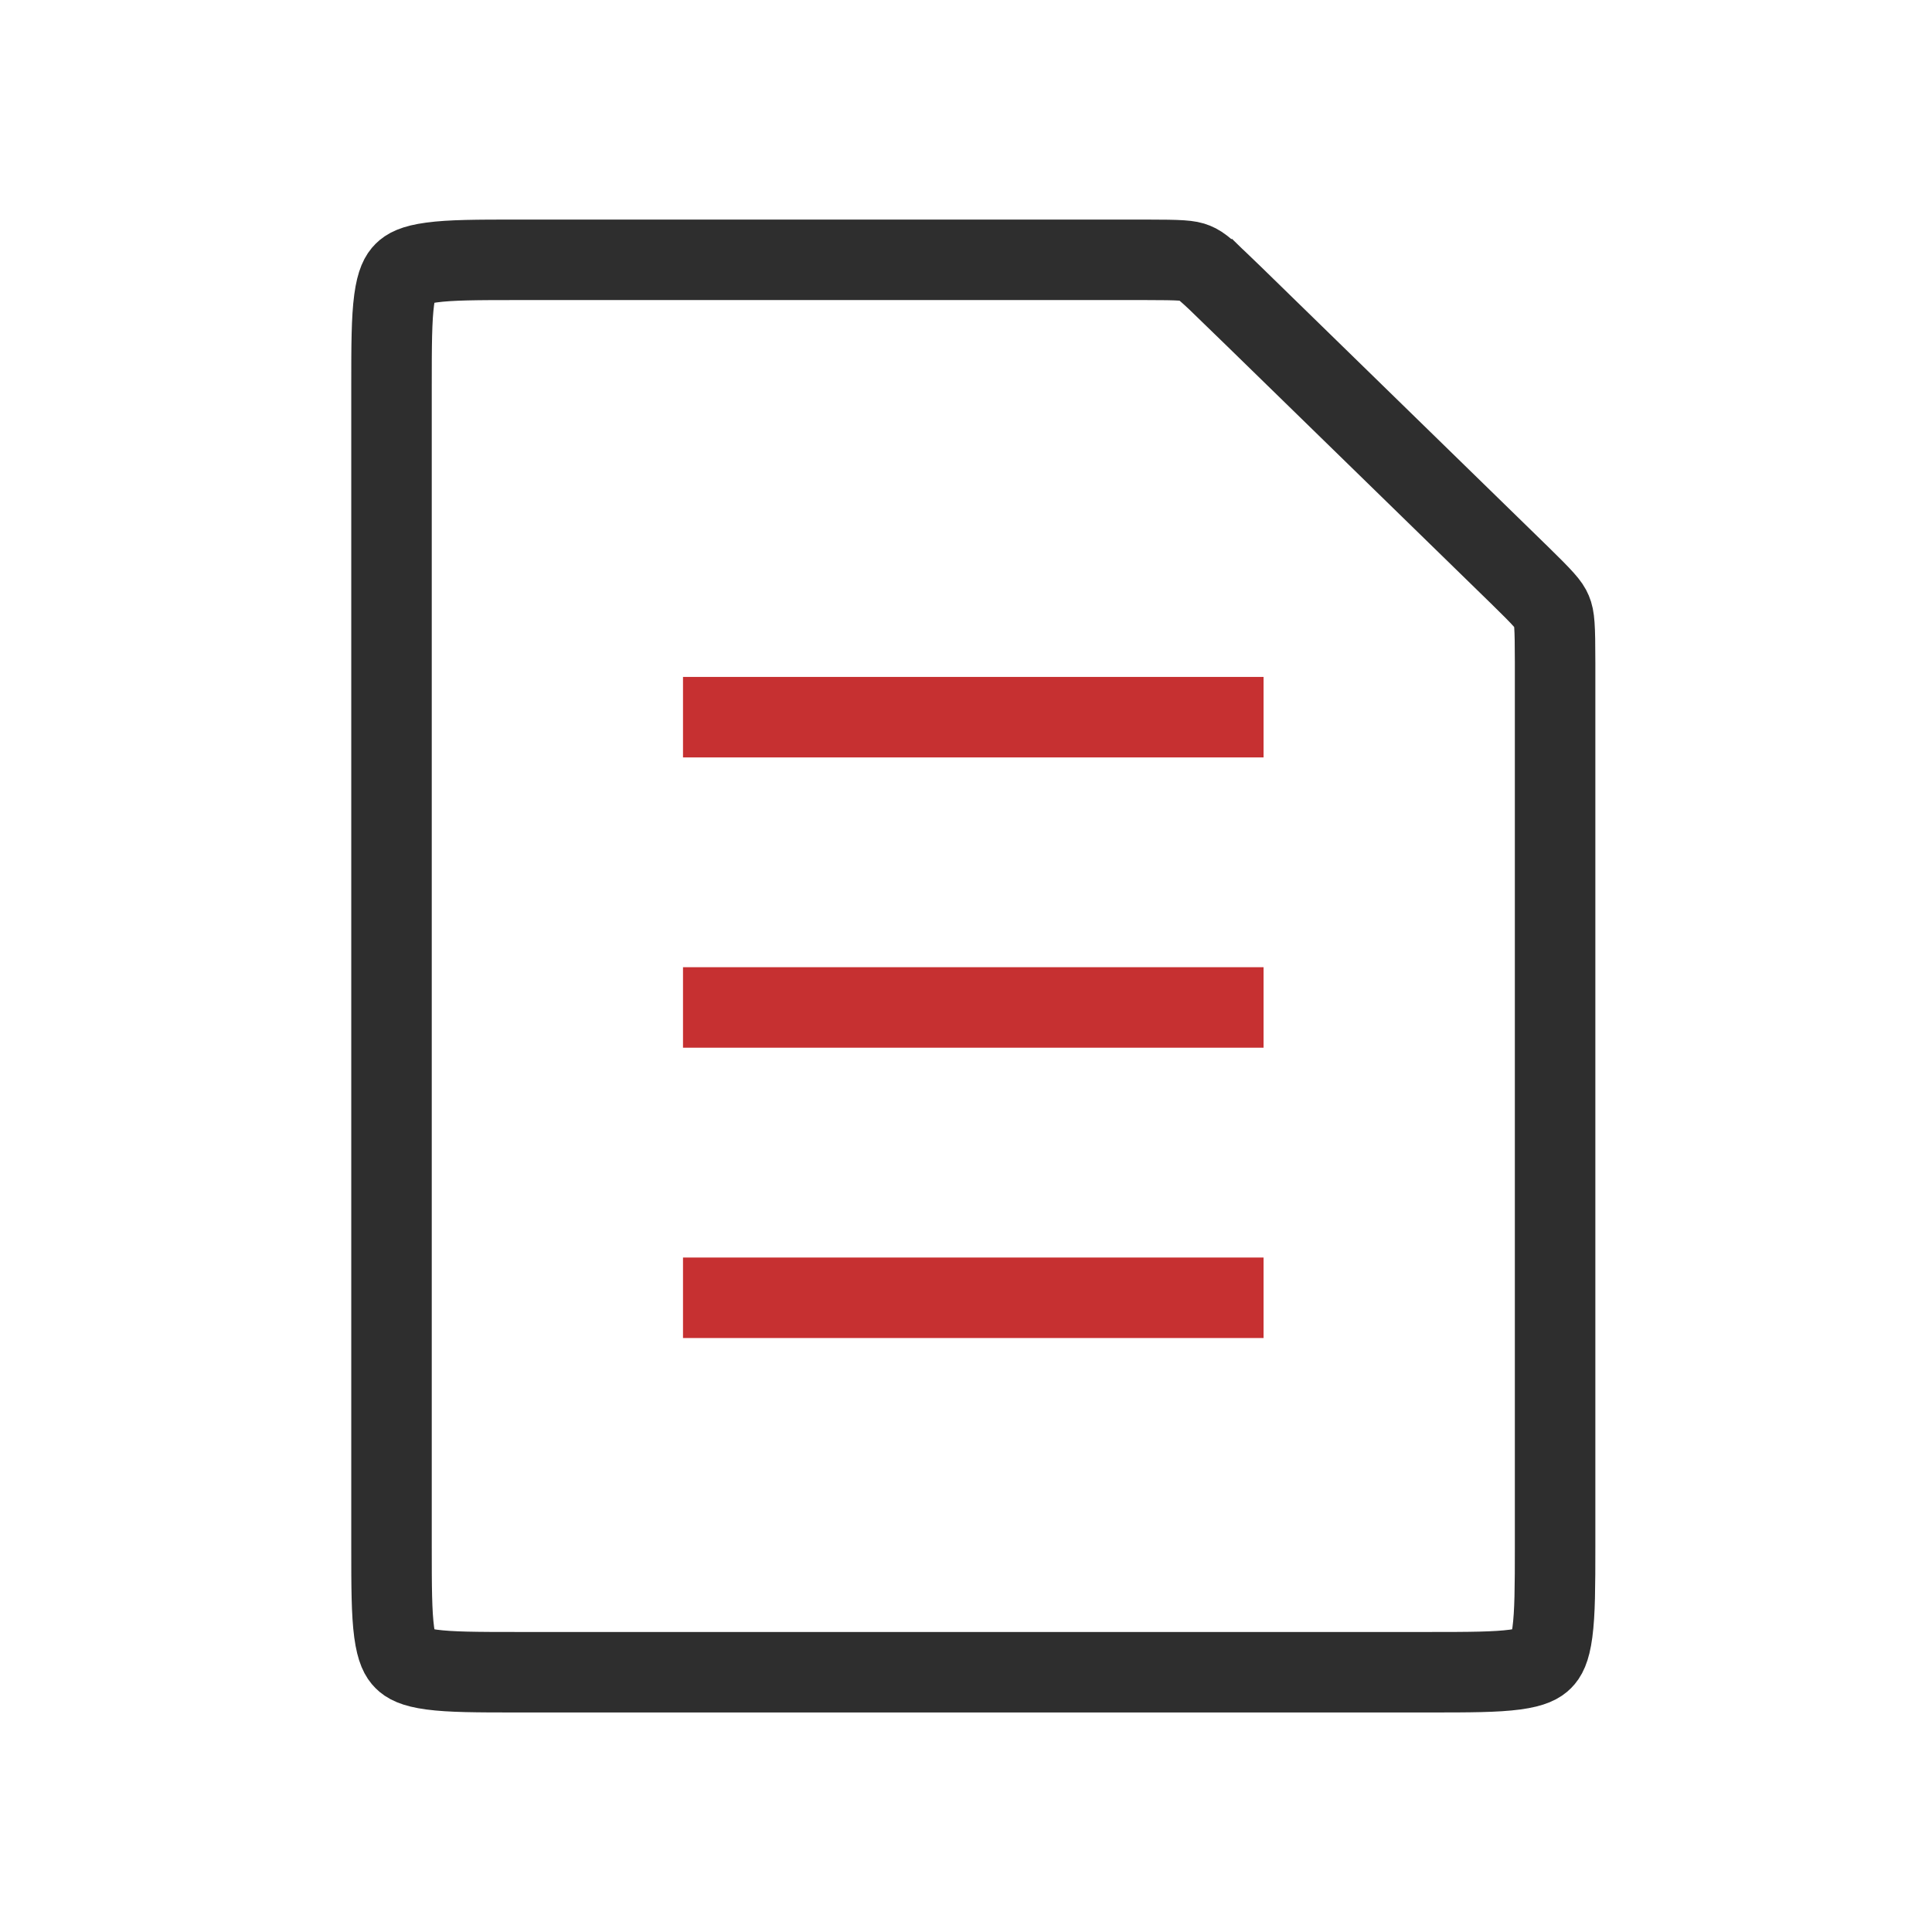
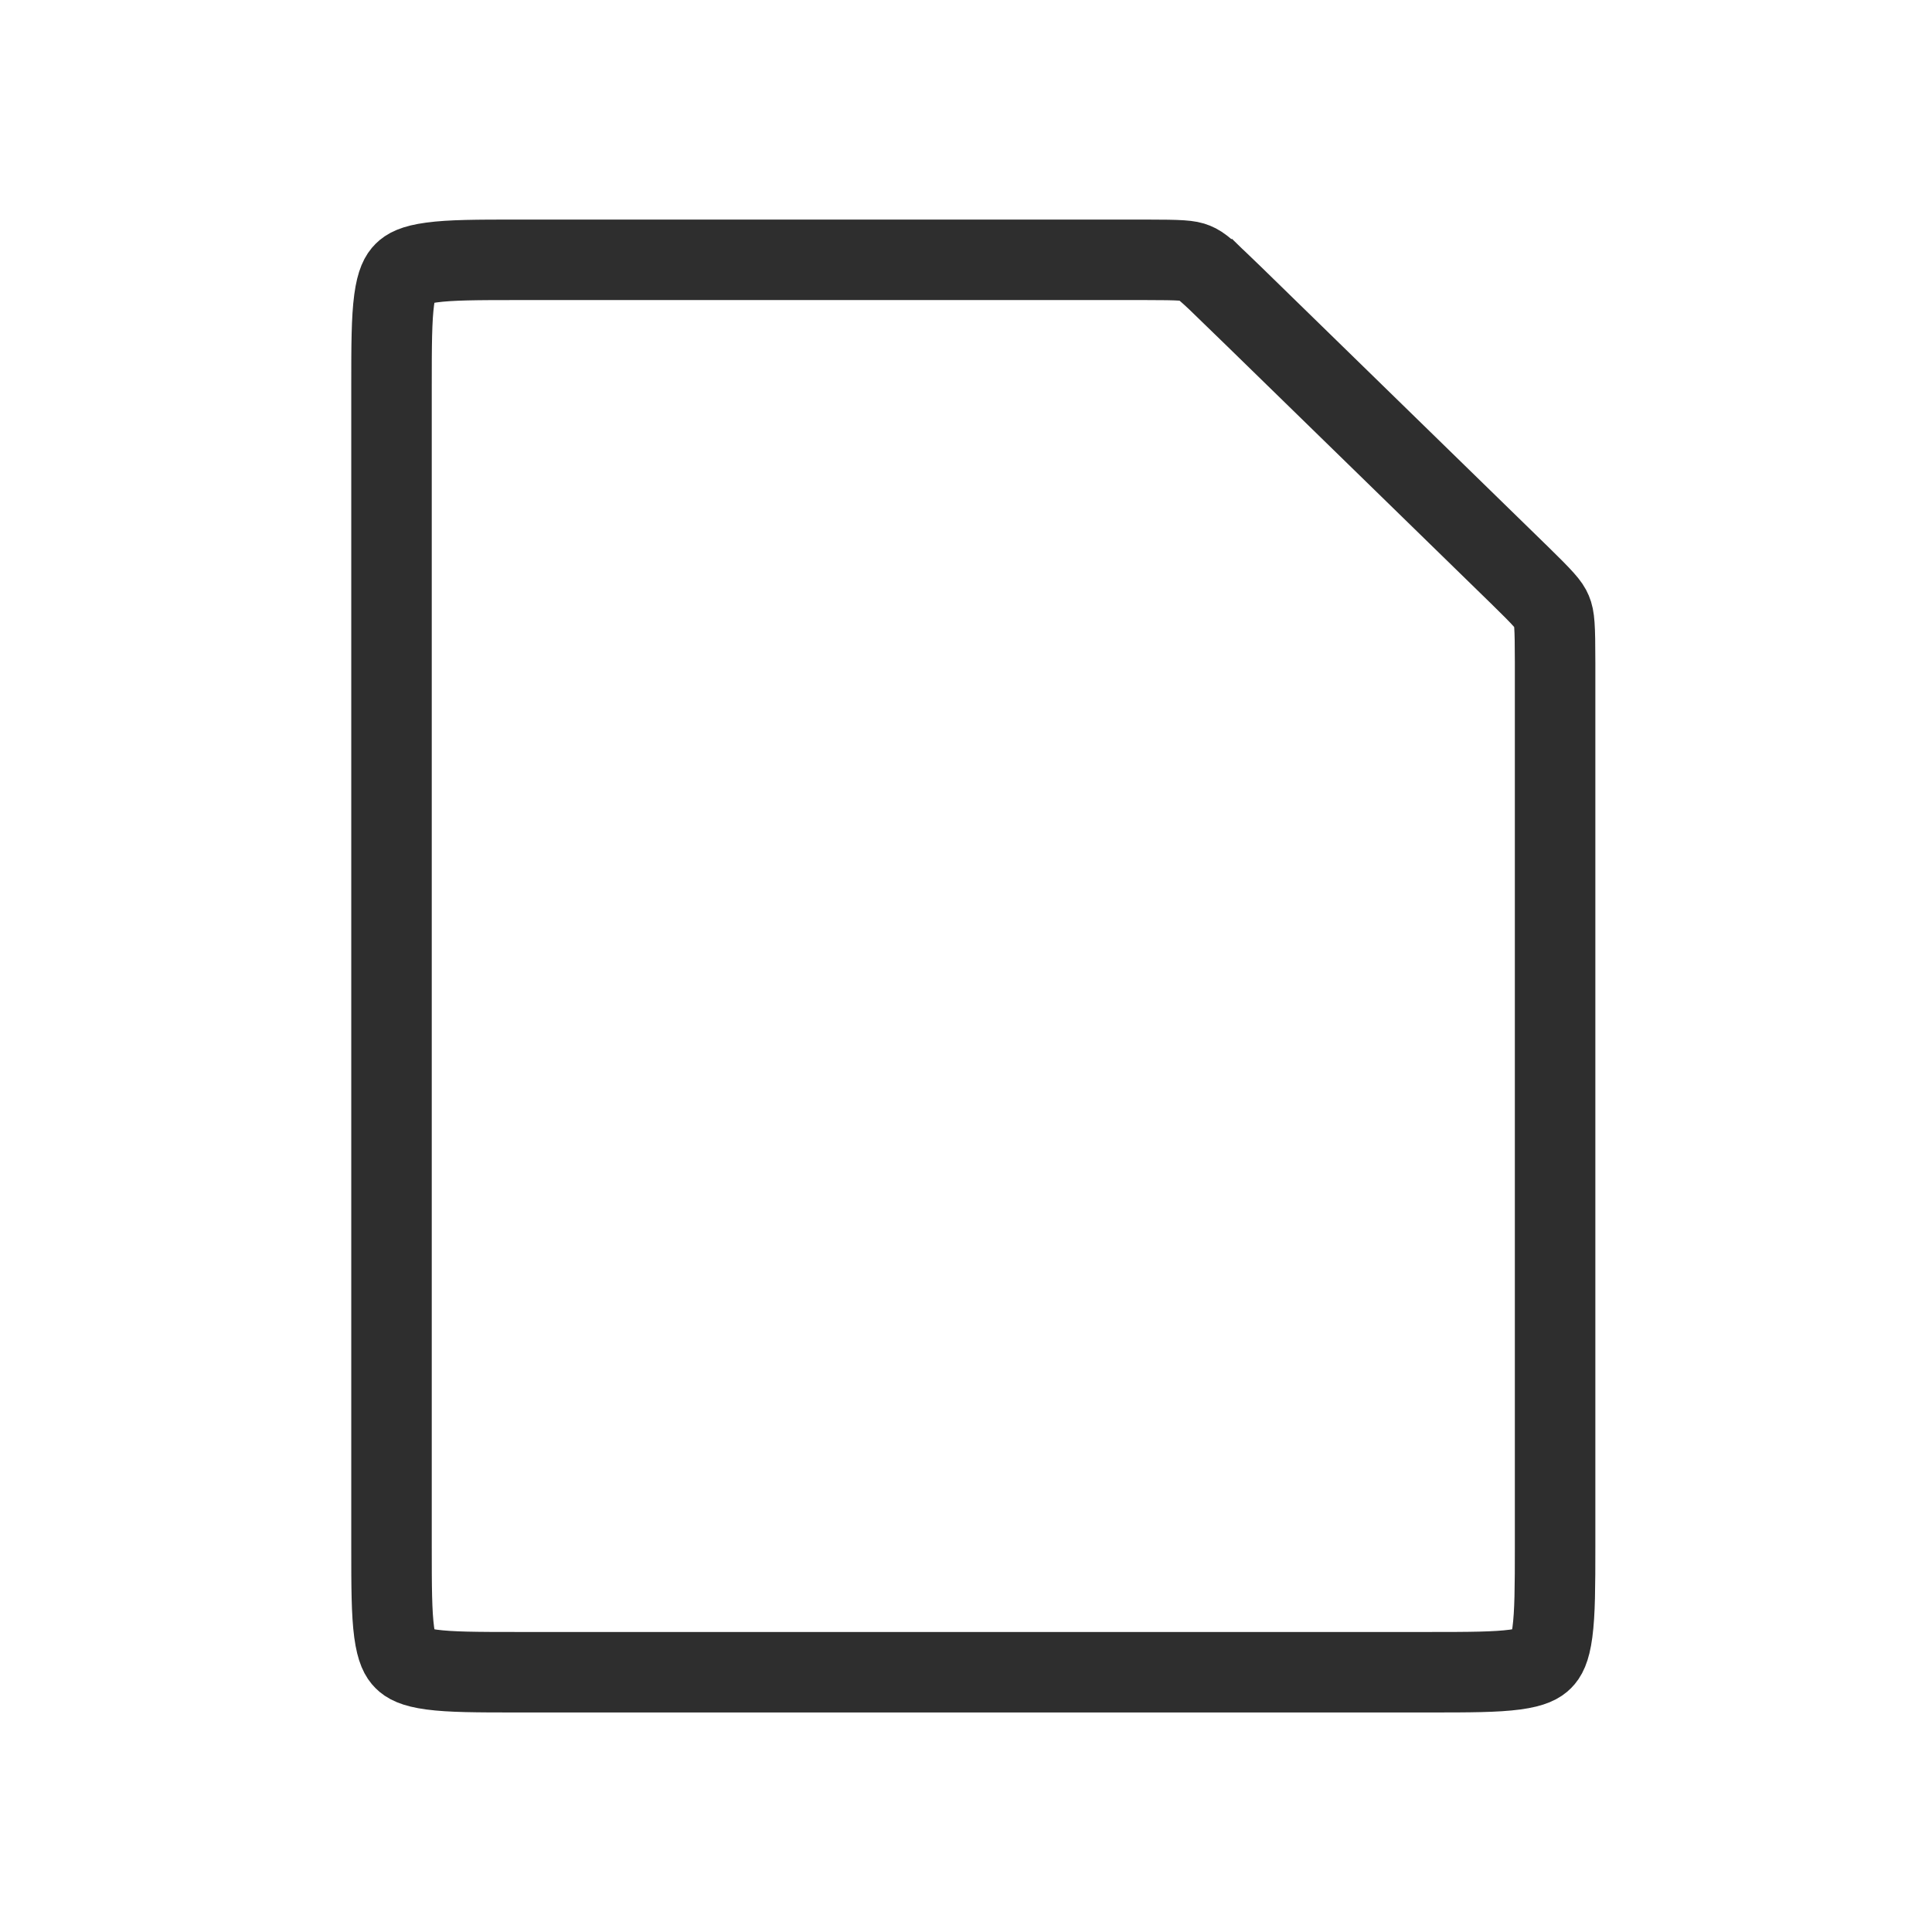
<svg xmlns="http://www.w3.org/2000/svg" width="48" height="48" viewBox="0 0 48 48" fill="none">
  <path d="M37.693 14.231L37.693 14.231C37.697 14.234 37.701 14.238 37.704 14.241C38.368 14.889 38.488 15.031 38.552 15.185C38.617 15.339 38.636 15.525 38.636 16.465V38.425C38.636 39.424 38.633 40.074 38.569 40.553C38.509 41.003 38.41 41.15 38.325 41.235C38.24 41.32 38.093 41.419 37.642 41.48C37.163 41.544 36.514 41.546 35.514 41.546H12.848C11.848 41.546 11.199 41.544 10.72 41.48C10.27 41.419 10.122 41.32 10.037 41.235C9.952 41.15 9.854 41.003 9.793 40.553C9.729 40.074 9.727 39.424 9.727 38.425V9.576C9.727 8.577 9.729 7.928 9.793 7.448C9.854 6.998 9.952 6.851 10.037 6.766C10.122 6.681 10.27 6.582 10.72 6.522C11.199 6.457 11.848 6.455 12.848 6.455H28.449C29.356 6.455 29.537 6.472 29.686 6.533C29.837 6.594 29.978 6.708 30.628 7.341L31.322 6.63L30.628 7.341L37.693 14.231Z" stroke="#2E2E2E" stroke-width="2" />
-   <path d="M16.969 17.818L31.393 17.818" stroke="#C63031" stroke-width="2" />
-   <path d="M16.969 25.03L31.393 25.03" stroke="#C63031" stroke-width="2" />
-   <path d="M16.969 32.243H31.393" stroke="#C63031" stroke-width="2" />
</svg>